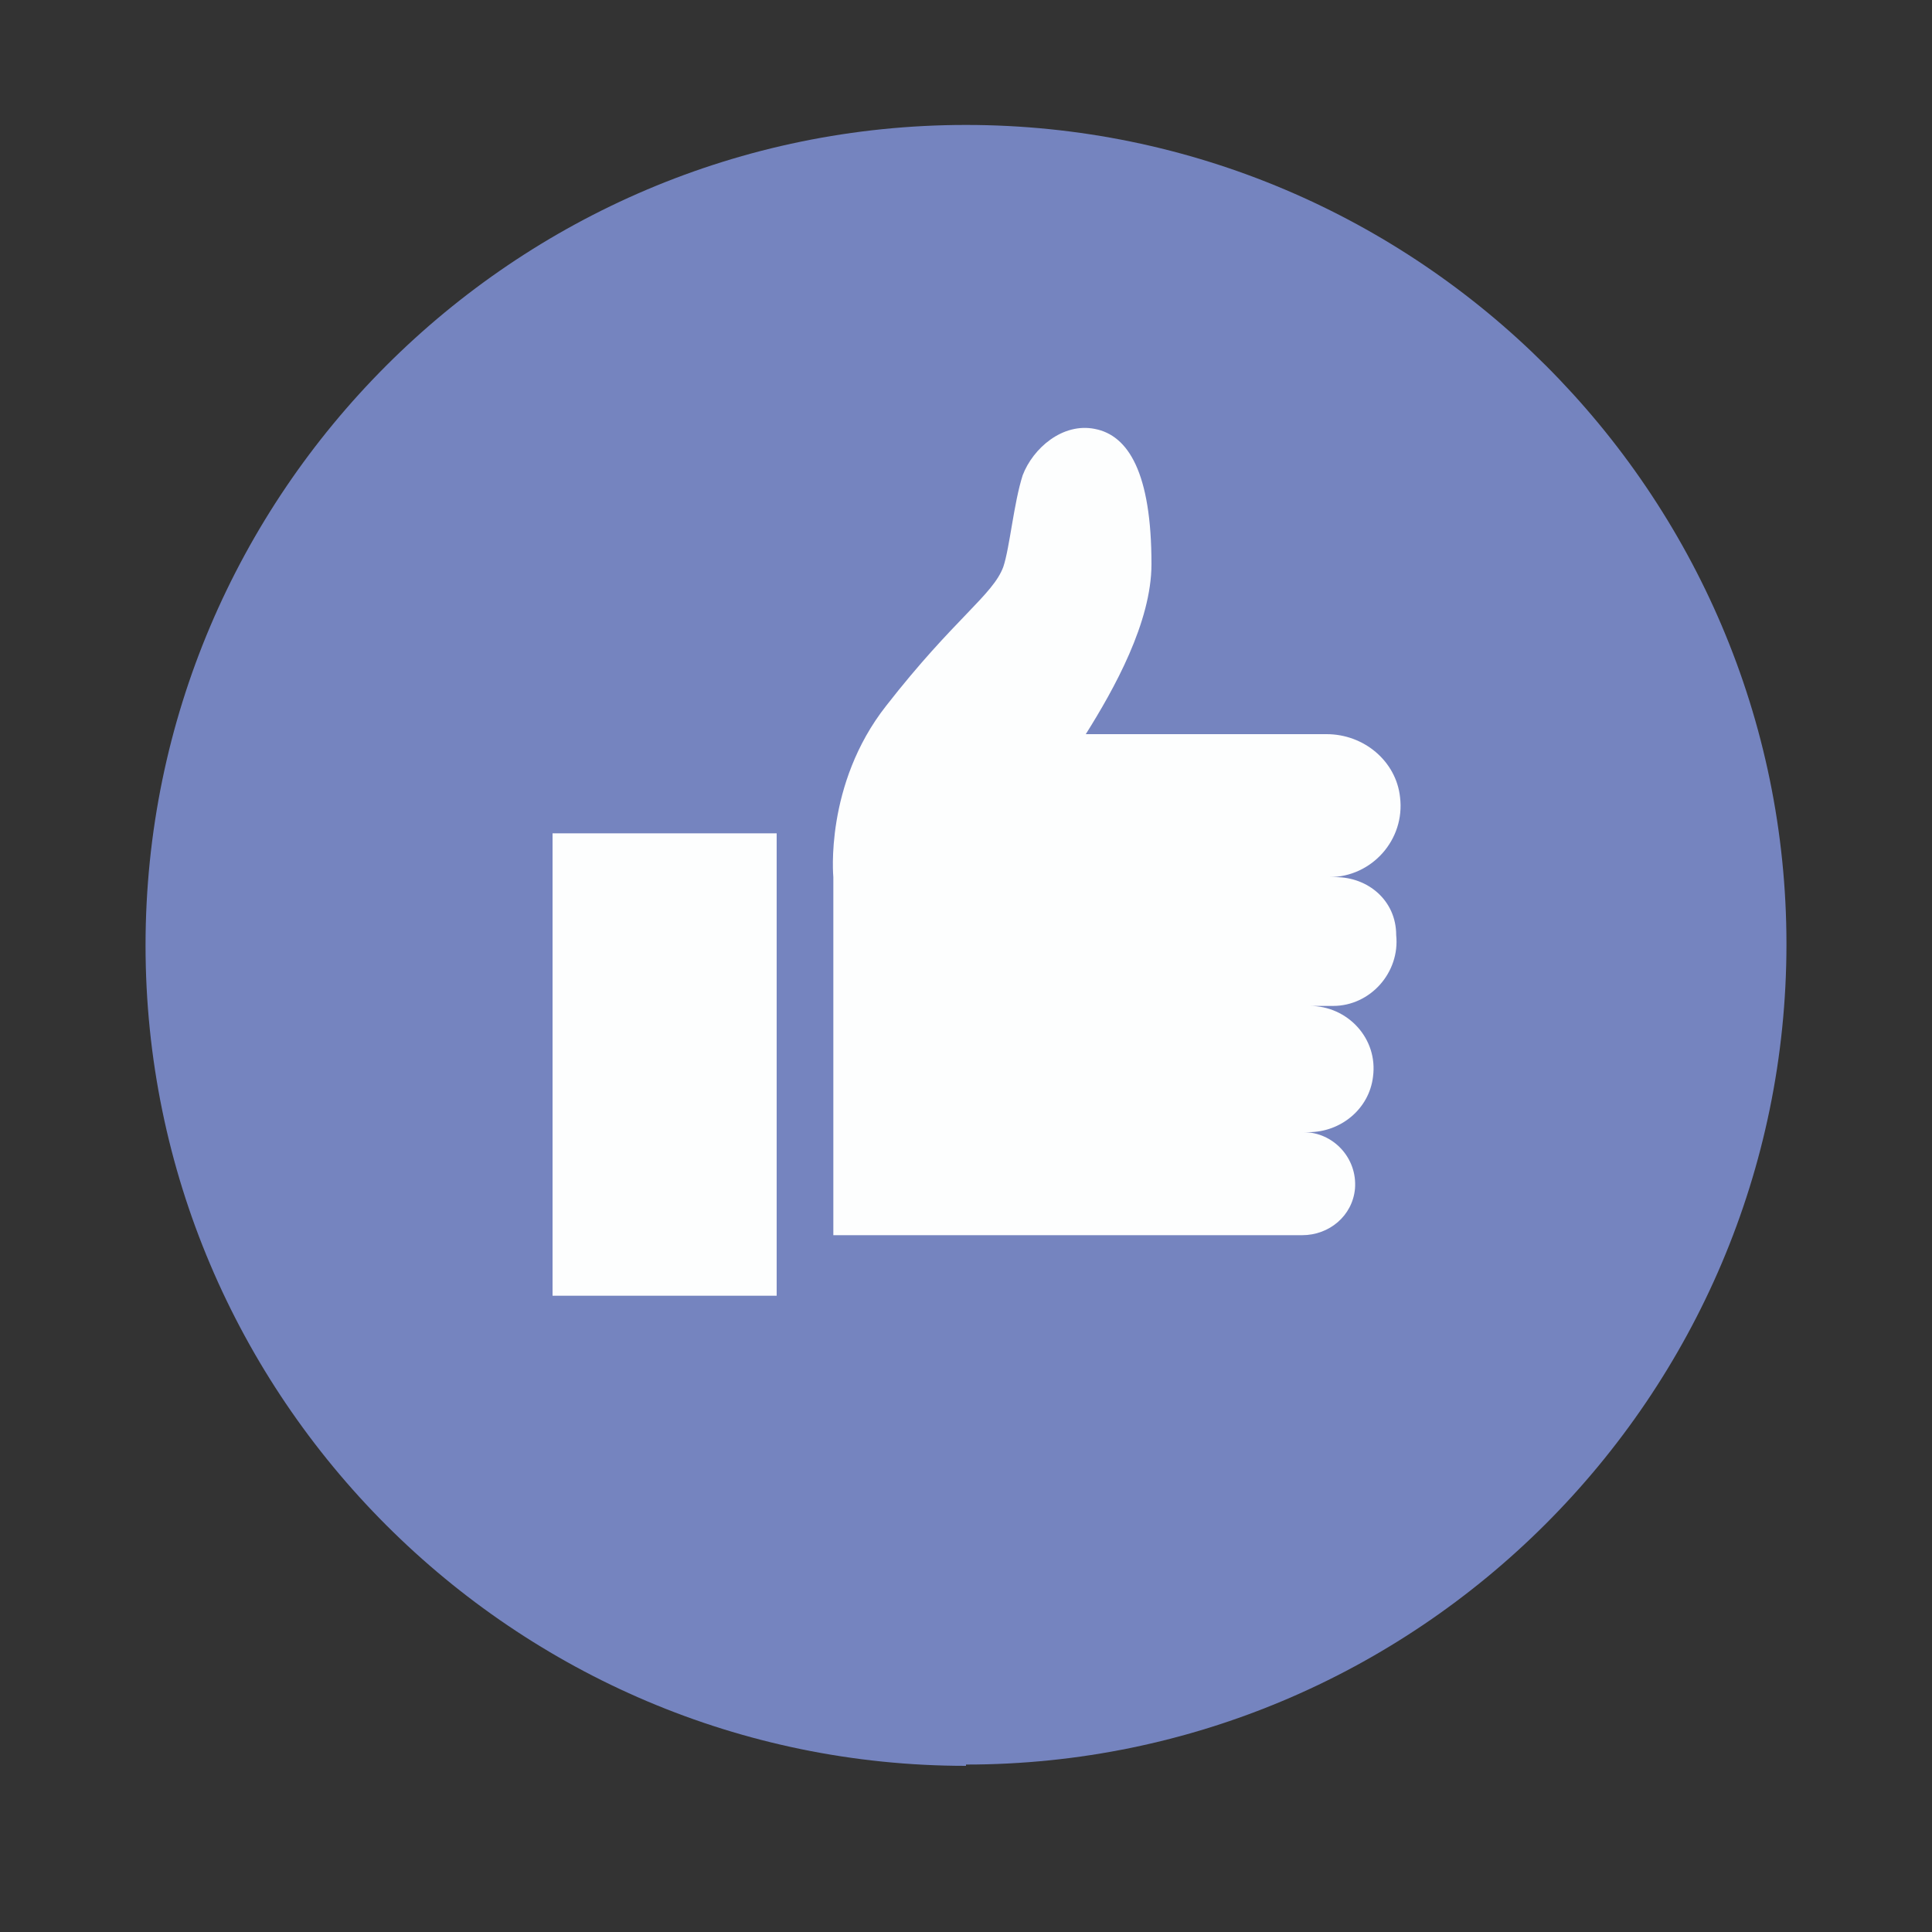
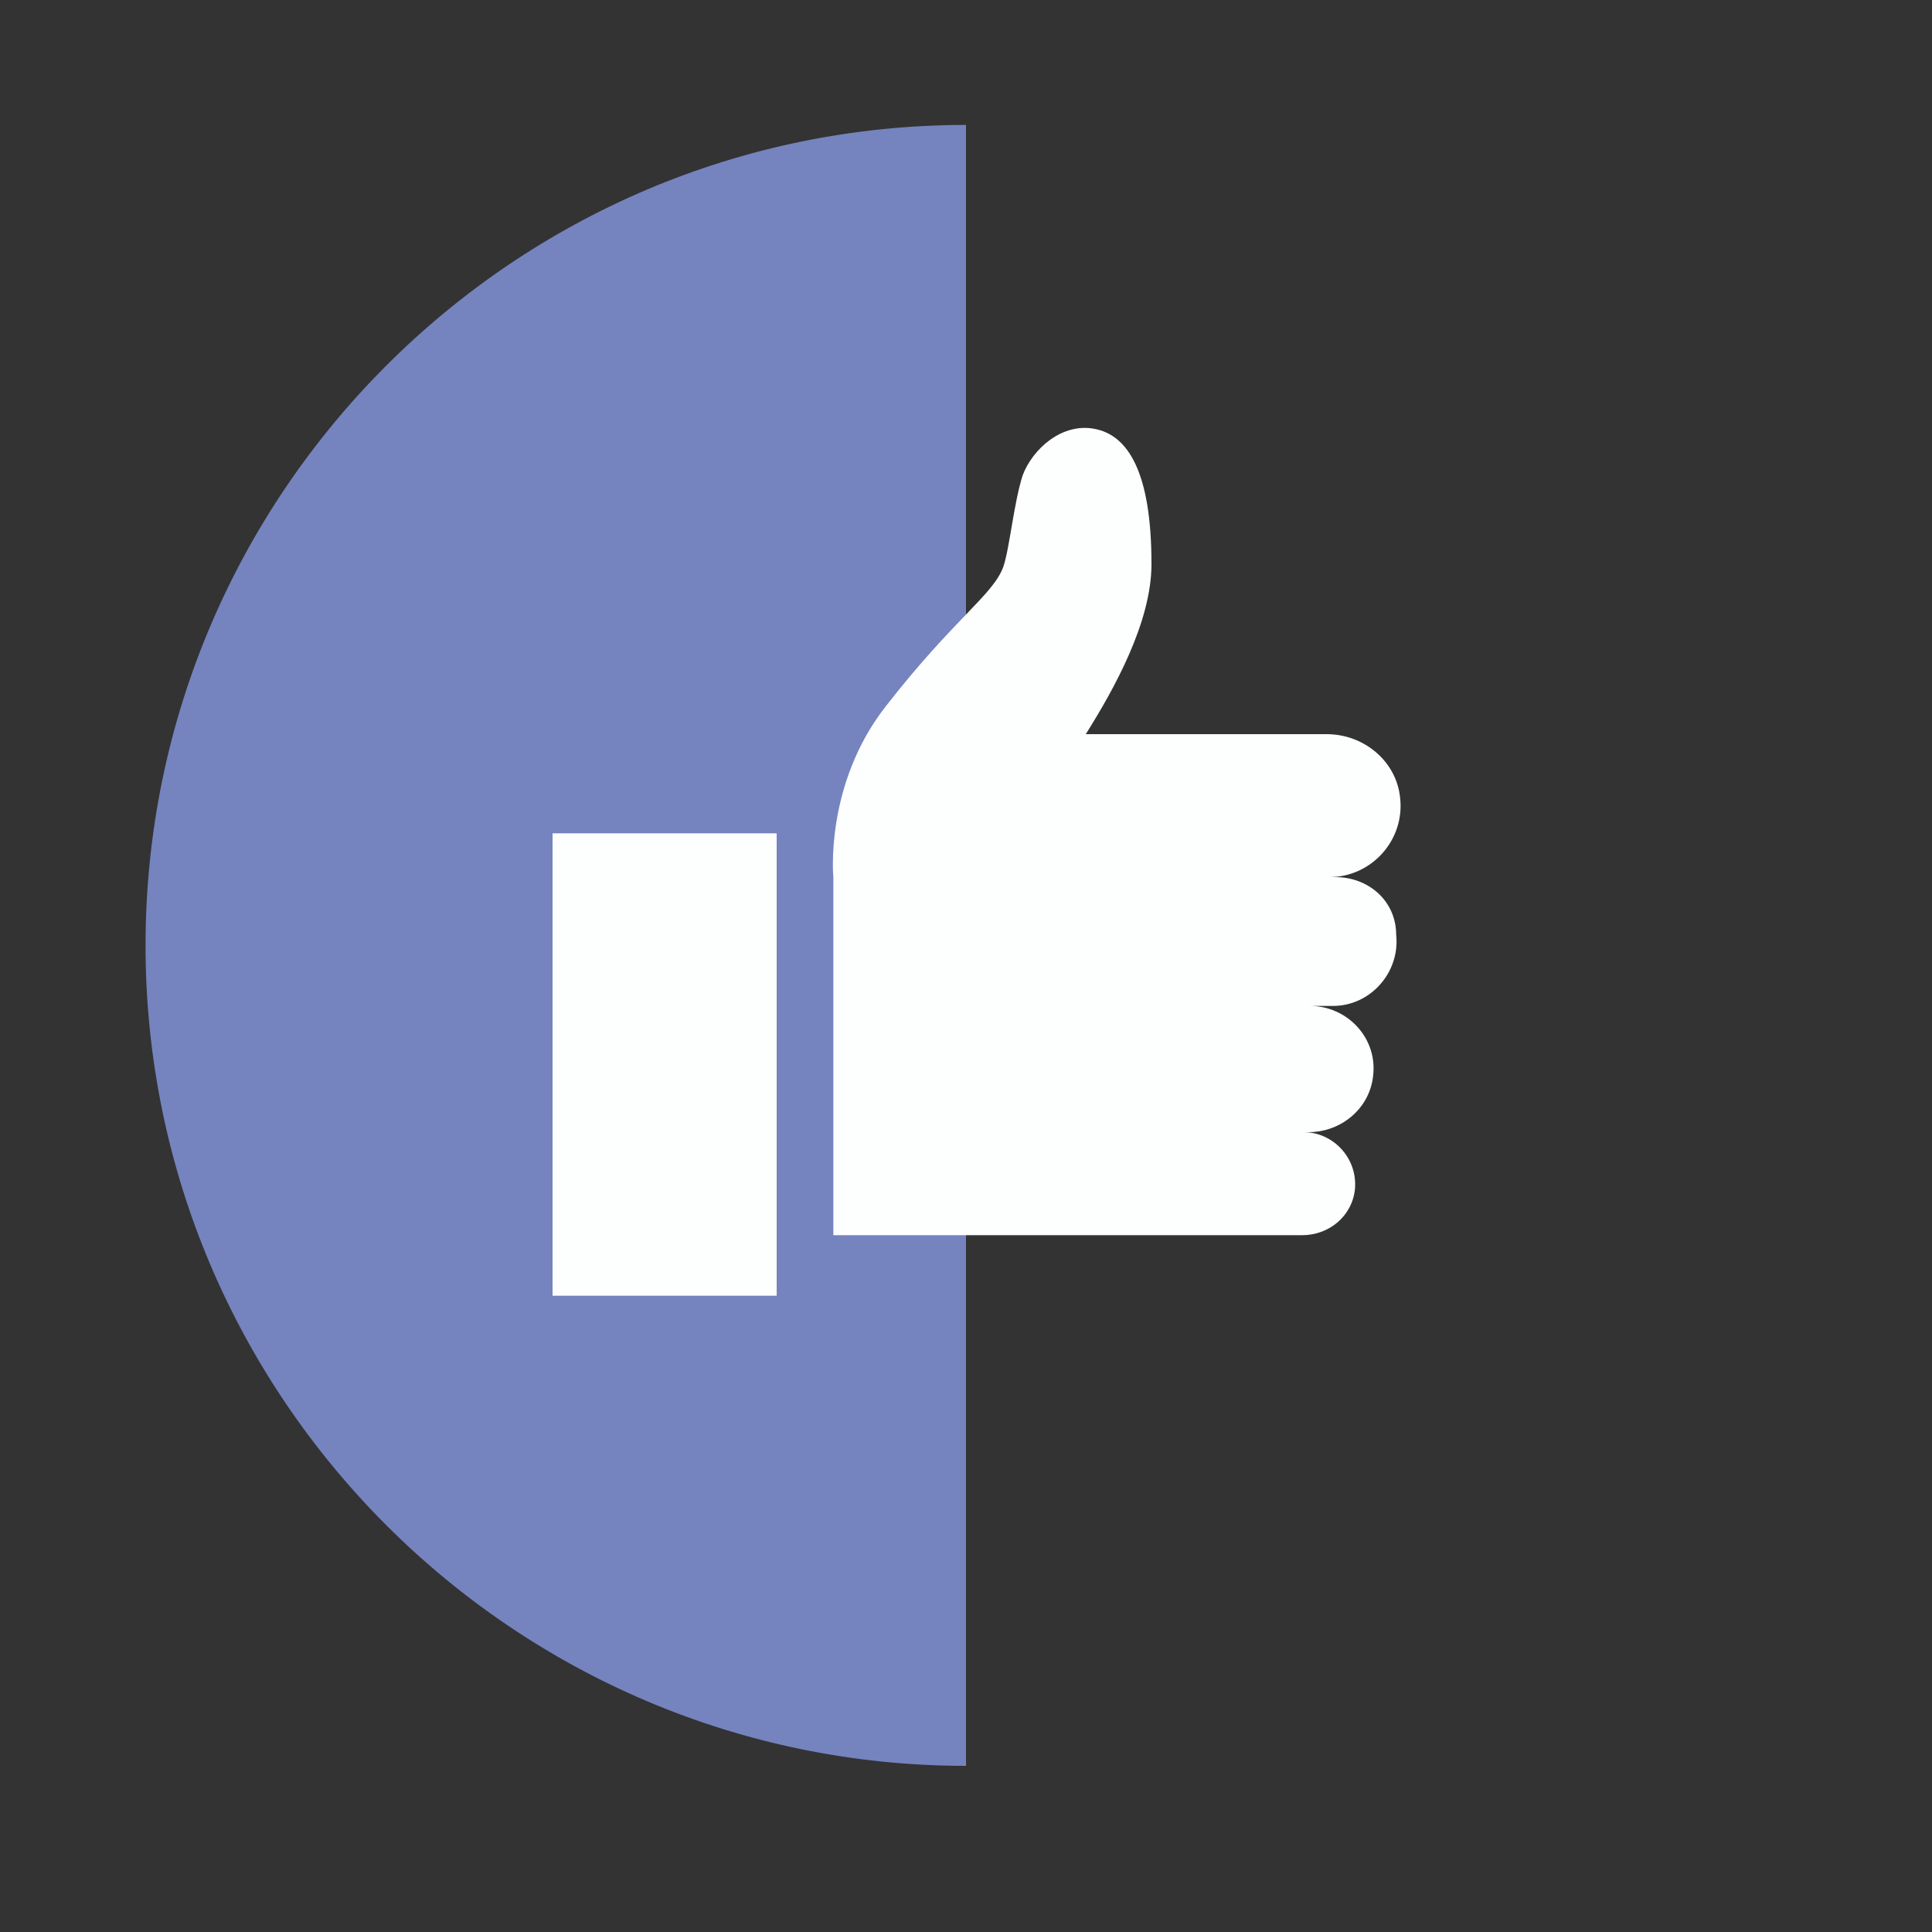
<svg xmlns="http://www.w3.org/2000/svg" version="1.1" x="0px" y="0px" viewBox="0 0 150 150" style="enable-background:new 0 0 150 150;" xml:space="preserve">
  <rect x="0" y="0" width="150" height="150" fill="#333333" stroke="none" />
  <style type="text/css">
	.st0{fill:#F4F4F4;}
	.st1{fill:#F33832;}
	.st2{fill:#D75346;}
	.st3{fill:#FFFFFF;}
	.st4{fill:#7584BF;}
	.st5{fill:#FDFEFE;}
</style>
  <g id="BACKGROUND">
</g>
  <g id="OBJECTS">
    <g id="Capa_4">
      <g>
-         <path class="st0" d="M4193.1-134.1h-206.9c-39.9,0-72.2-32.3-72.2-72.2v-86.4c0-39.9,32.3-72.2,72.2-72.2h206.9     c39.9,0,72.2,32.3,72.2,72.2v86.4C4265.3-166.5,4233-134.1,4193.1-134.1z" />
-         <polygon class="st0" points="4137.8,-144.3 4176.3,-77.8 4207.2,-144.3    " />
-       </g>
+         </g>
      <g>
        <g>
          <path class="st1" d="M4113.4-204.3v-67.2h-9.2v-9.2c6.1-2.2,10.2-5.3,12.2-9.2h9.2v85.6H4113.4z" />
          <path class="st1" d="M4145.2-204.8v-85.6h12.2v36.7l18.3-36.7h15.3l-18.4,33.6l21.4,51.9h-15.3l-15.3-39.7l-6.1,12.2v27.5      H4145.2z" />
        </g>
-         <path class="st1" d="M4070.7-294.4c-24.5-0.4-30.2,26.2-30.2,26.2s-5.8-26.6-30.3-26.2c-17.1,0.3-25.1,11.9-25.1,29.7     c0,42.9,55.8,64.4,55.8,64.4s54.8-21.5,54.8-64.4C4095.8-282.5,4087.8-294.1,4070.7-294.4z" />
+         <path class="st1" d="M4070.7-294.4c-24.5-0.4-30.2,26.2-30.2,26.2s-5.8-26.6-30.3-26.2c-17.1,0.3-25.1,11.9-25.1,29.7     c0,42.9,55.8,64.4,55.8,64.4s54.8-21.5,54.8-64.4z" />
      </g>
      <g>
-         <circle class="st2" cx="2163.2" cy="67.6" r="54.2" />
-         <path class="st3" d="M2172.1,89.4l-8.9,5.7l-8.9-5.7c-22.1-14.3-22.1-24.5-22.1-28.4c0-9,7.3-16.3,16.3-16.3     c6.4,0,12,3.8,14.7,9.2c2.6-5.4,8.2-9.2,14.7-9.2c9,0,16.3,7.3,16.3,16.3C2194.2,64.9,2194.2,75.1,2172.1,89.4z" />
-       </g>
+         </g>
      <g>
        <path class="st4" d="M11.3,73.4c0,35.1,28.6,63.7,63.7,63.7L75,9.7C39.9,9.7,11.3,38.3,11.3,73.4z" />
-         <path class="st4" d="M75,9.7L75,9.7L75,137h0c35.1,0,63.7-28.6,63.7-63.7C138.7,38.3,110.1,9.7,75,9.7z" />
      </g>
      <g>
        <rect x="42.9" y="64.7" class="st5" width="17.4" height="35.9" />
        <path class="st5" d="M103.7,68.1h-0.5c3.3,0,5.9-2.9,5.5-6.2c-0.3-2.8-2.8-4.9-5.7-4.9l-18.7,0c2.2-3.5,5.1-8.7,5.1-13.2     c0-7.1-1.8-10-4.4-10.5c-2.5-0.5-4.8,1.5-5.6,3.6c-0.7,2.2-1,5.6-1.5,7.1c-0.8,2.2-3.8,4-9.1,10.8c-4.8,6.1-4.1,13.3-4.1,13.3     l0,9.9v9.9l0,8l36.4,0c2.1,0,3.9-1.5,4.1-3.6c0.2-2.4-1.7-4.4-4-4.4h0.4c2.5,0,4.7-1.8,5-4.3c0.4-3-2-5.5-4.9-5.5l1.8,0     c2.9,0,5.2-2.6,4.9-5.5C108.4,69.9,106.2,68.1,103.7,68.1z" />
      </g>
    </g>
  </g>
  <g id="DESIGNED_BY_FREEPIK">
</g>
</svg>